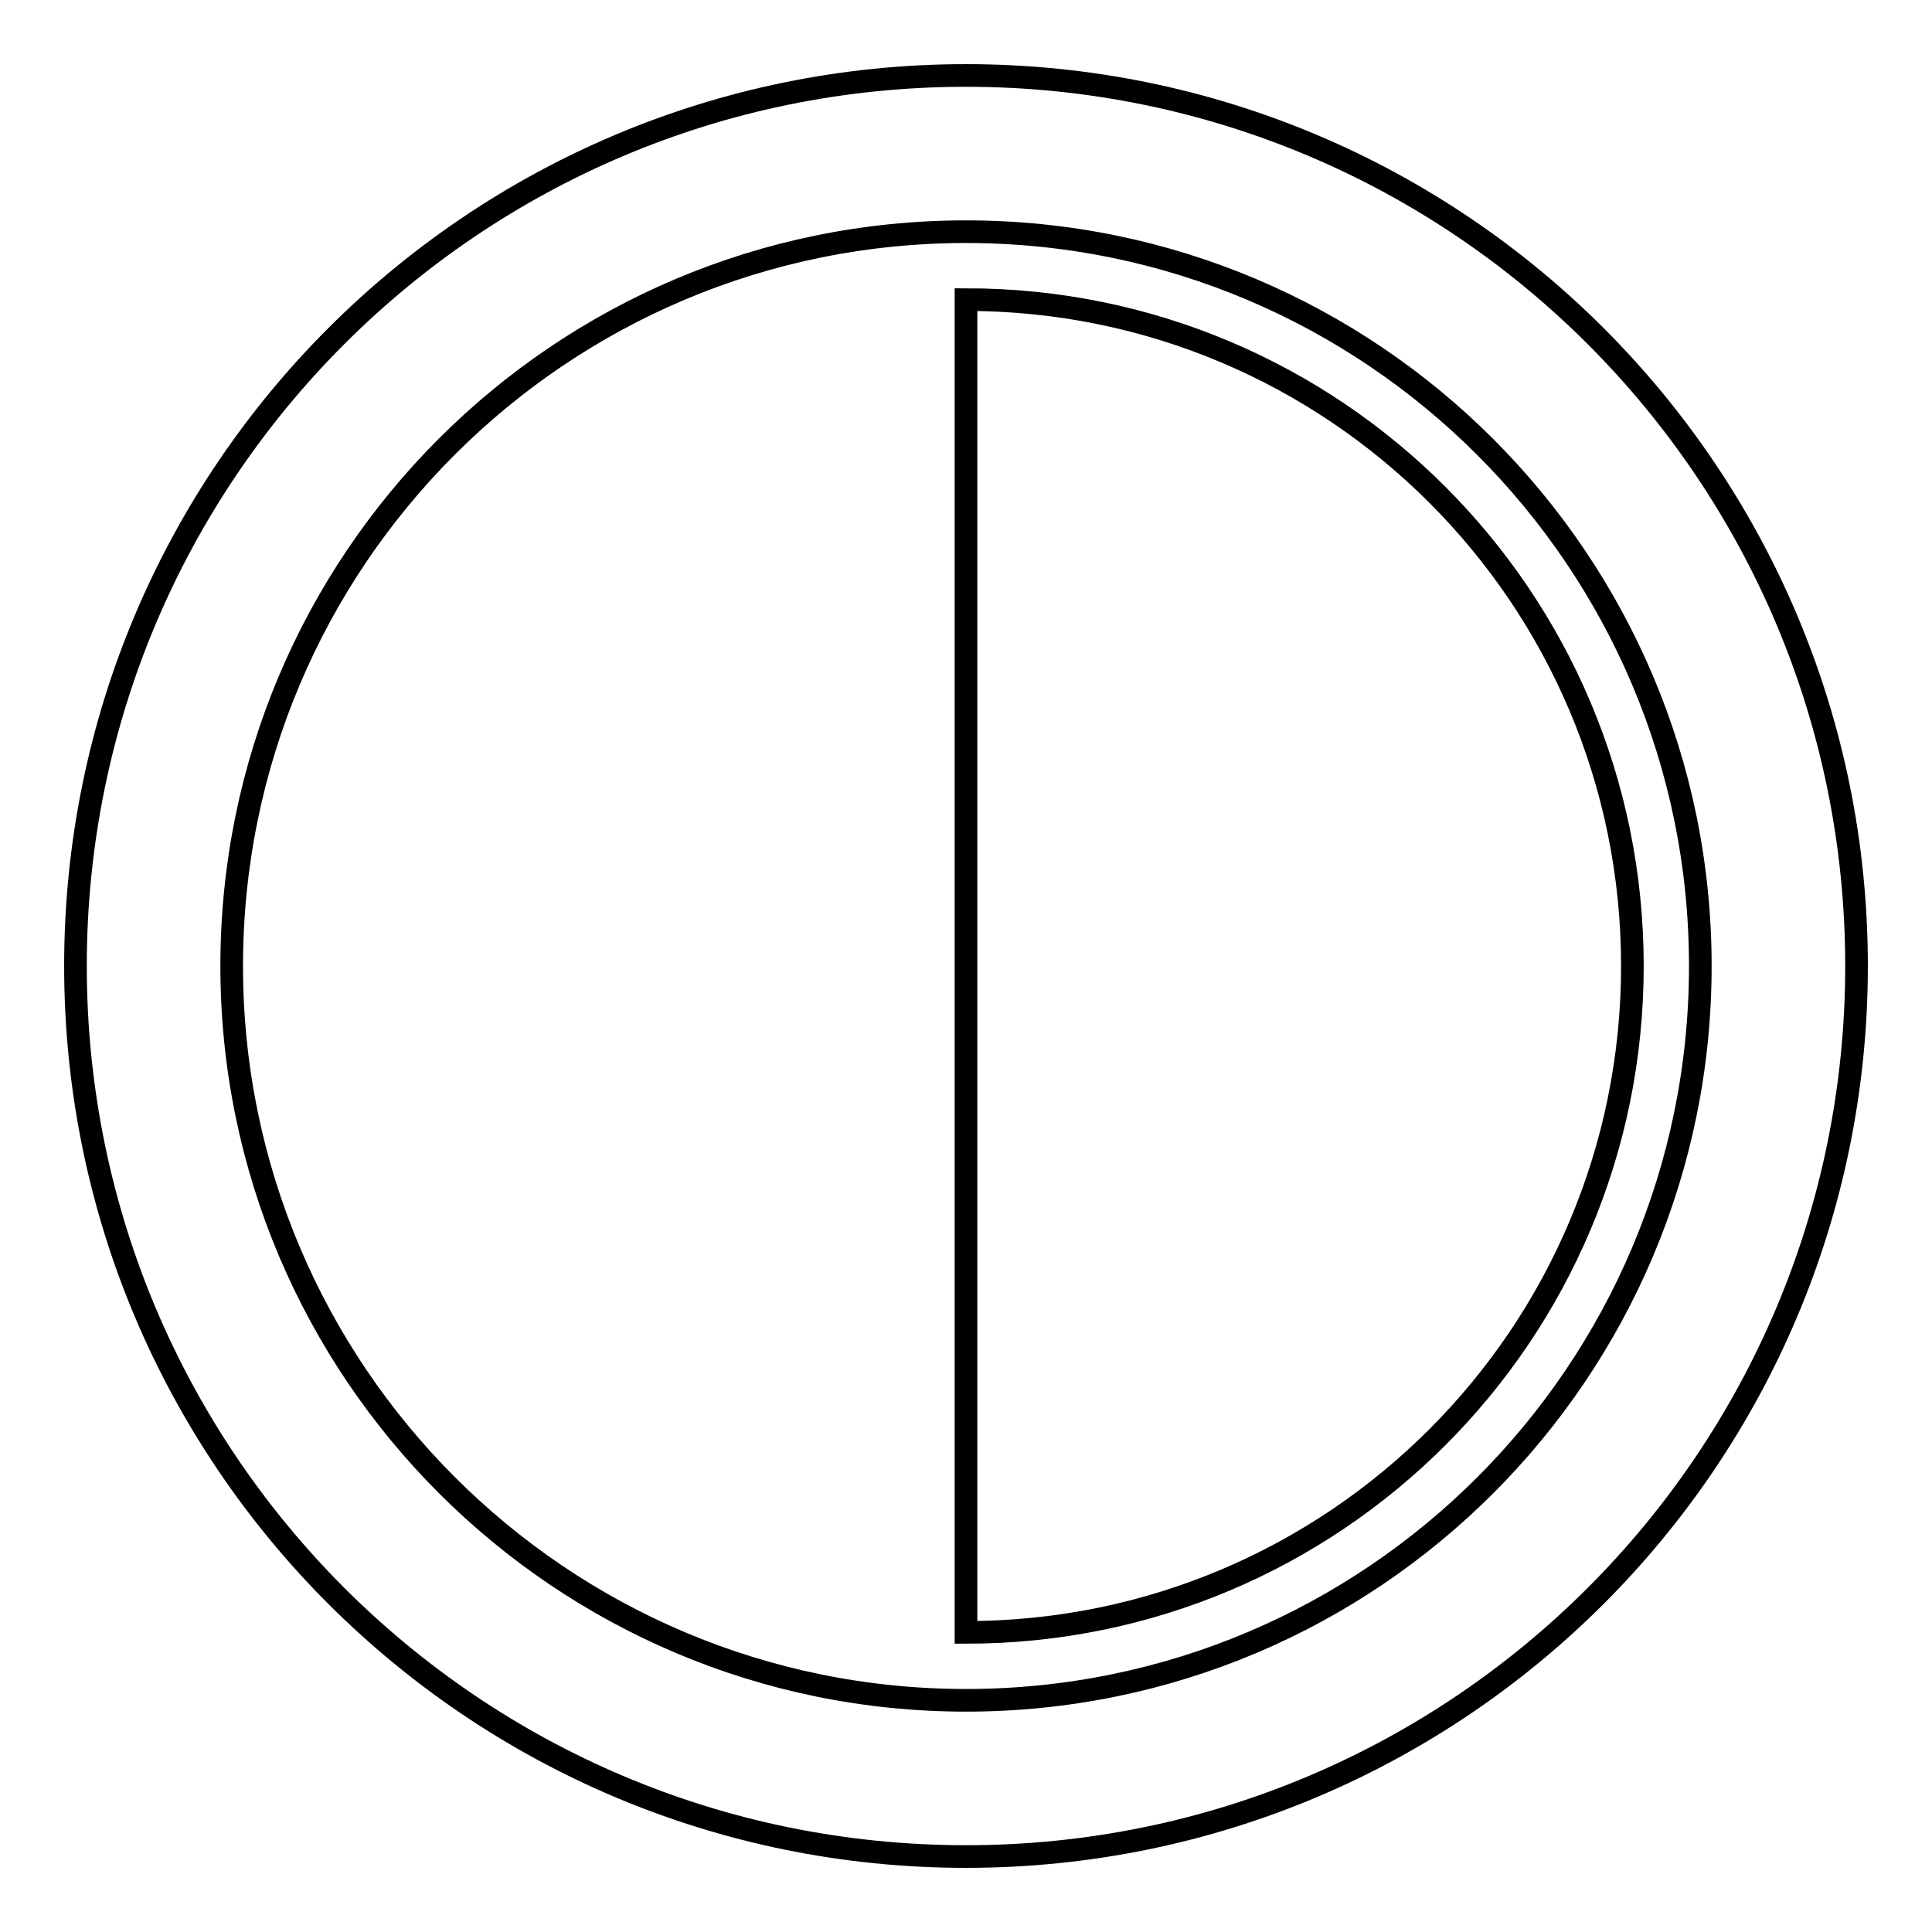
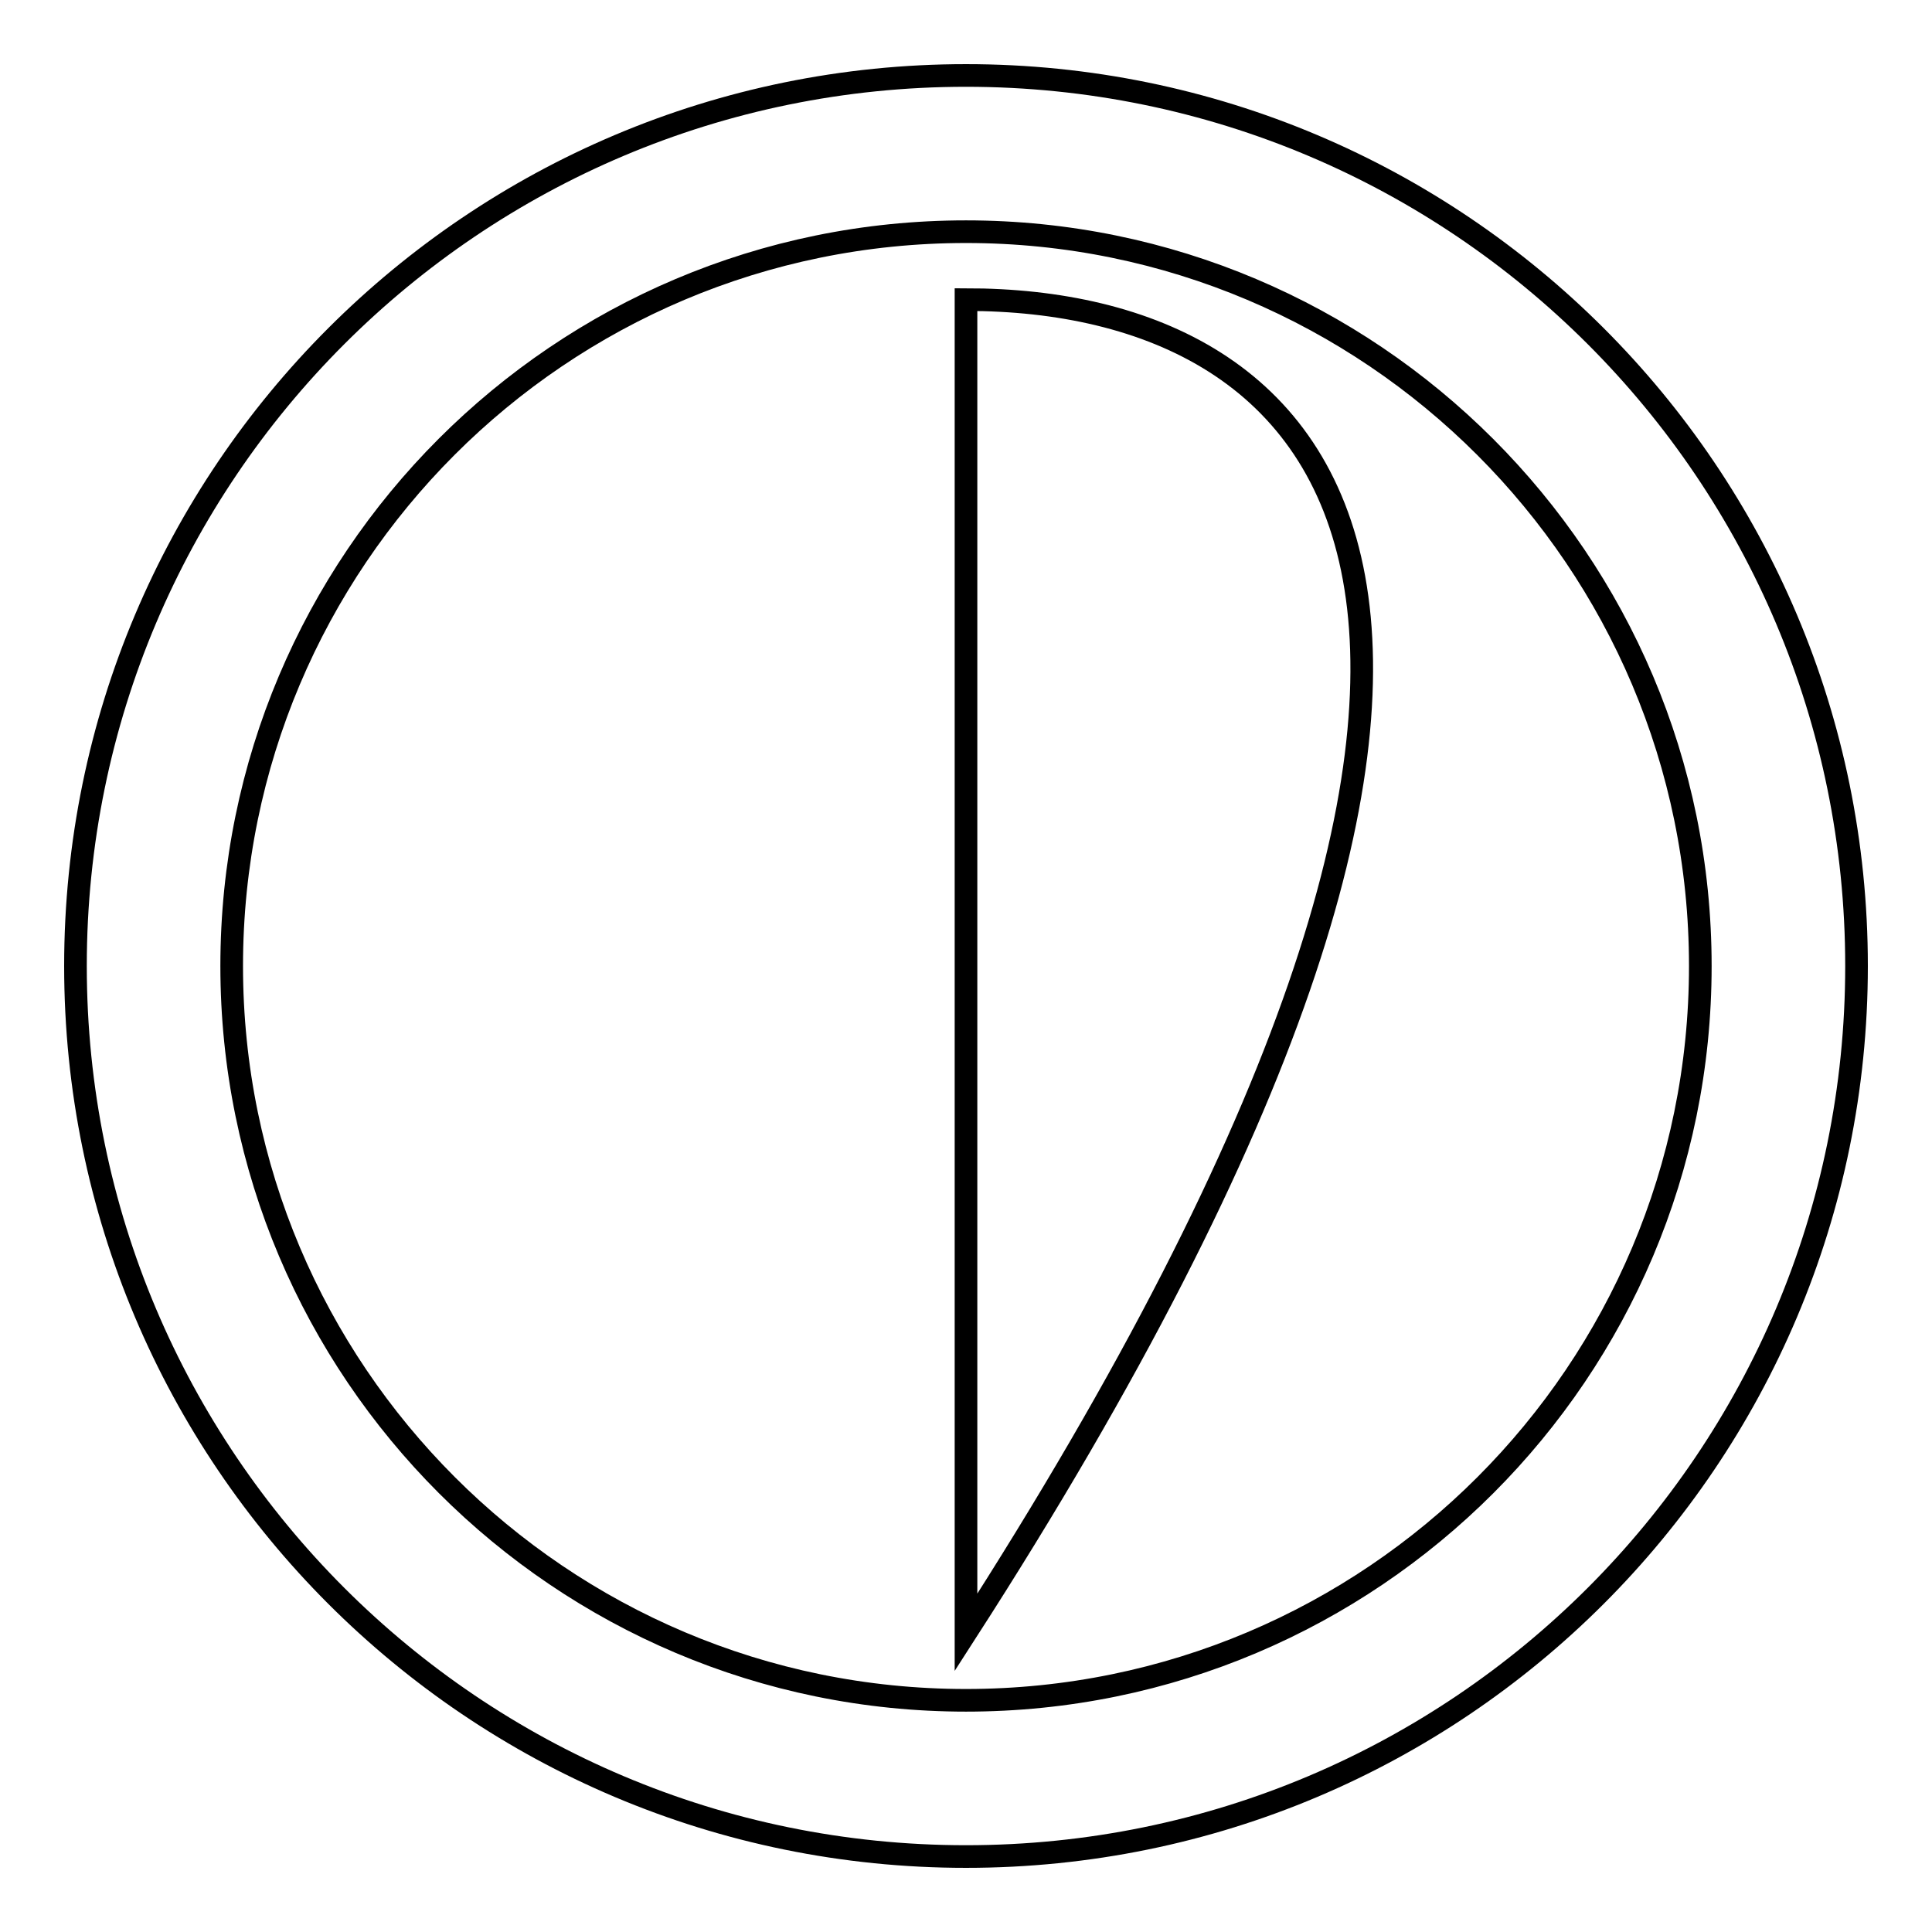
<svg xmlns="http://www.w3.org/2000/svg" version="1.1" x="0px" y="0px" viewBox="0 0 256 256" enable-background="new 0 0 256 256" xml:space="preserve">
  <g>
-     <path stroke-width="3" fill-opacity="0" stroke="#000000" d="M225.3,128c0,53.7-43.5,97.3-97.3,97.3c-53.7,0-97.3-43.6-97.3-97.3c0-53.7,43.5-97.3,97.3-97.3 C181.7,30.7,225.3,74.3,225.3,128L225.3,128z M128,10C62.8,10,10,62.8,10,128c0,65.2,52.8,118,118,118c65.2,0,118-52.8,118-118 C246,62.8,193.2,10,128,10L128,10z M128,39.7v176.6c48.8,0,88.3-39.5,88.3-88.3C216.3,79.2,176.8,39.7,128,39.7L128,39.7z" />
+     <path stroke-width="3" fill-opacity="0" stroke="#000000" d="M225.3,128c0,53.7-43.5,97.3-97.3,97.3c-53.7,0-97.3-43.6-97.3-97.3c0-53.7,43.5-97.3,97.3-97.3 C181.7,30.7,225.3,74.3,225.3,128L225.3,128z M128,10C62.8,10,10,62.8,10,128c0,65.2,52.8,118,118,118c65.2,0,118-52.8,118-118 C246,62.8,193.2,10,128,10L128,10z M128,39.7v176.6C216.3,79.2,176.8,39.7,128,39.7L128,39.7z" />
  </g>
</svg>